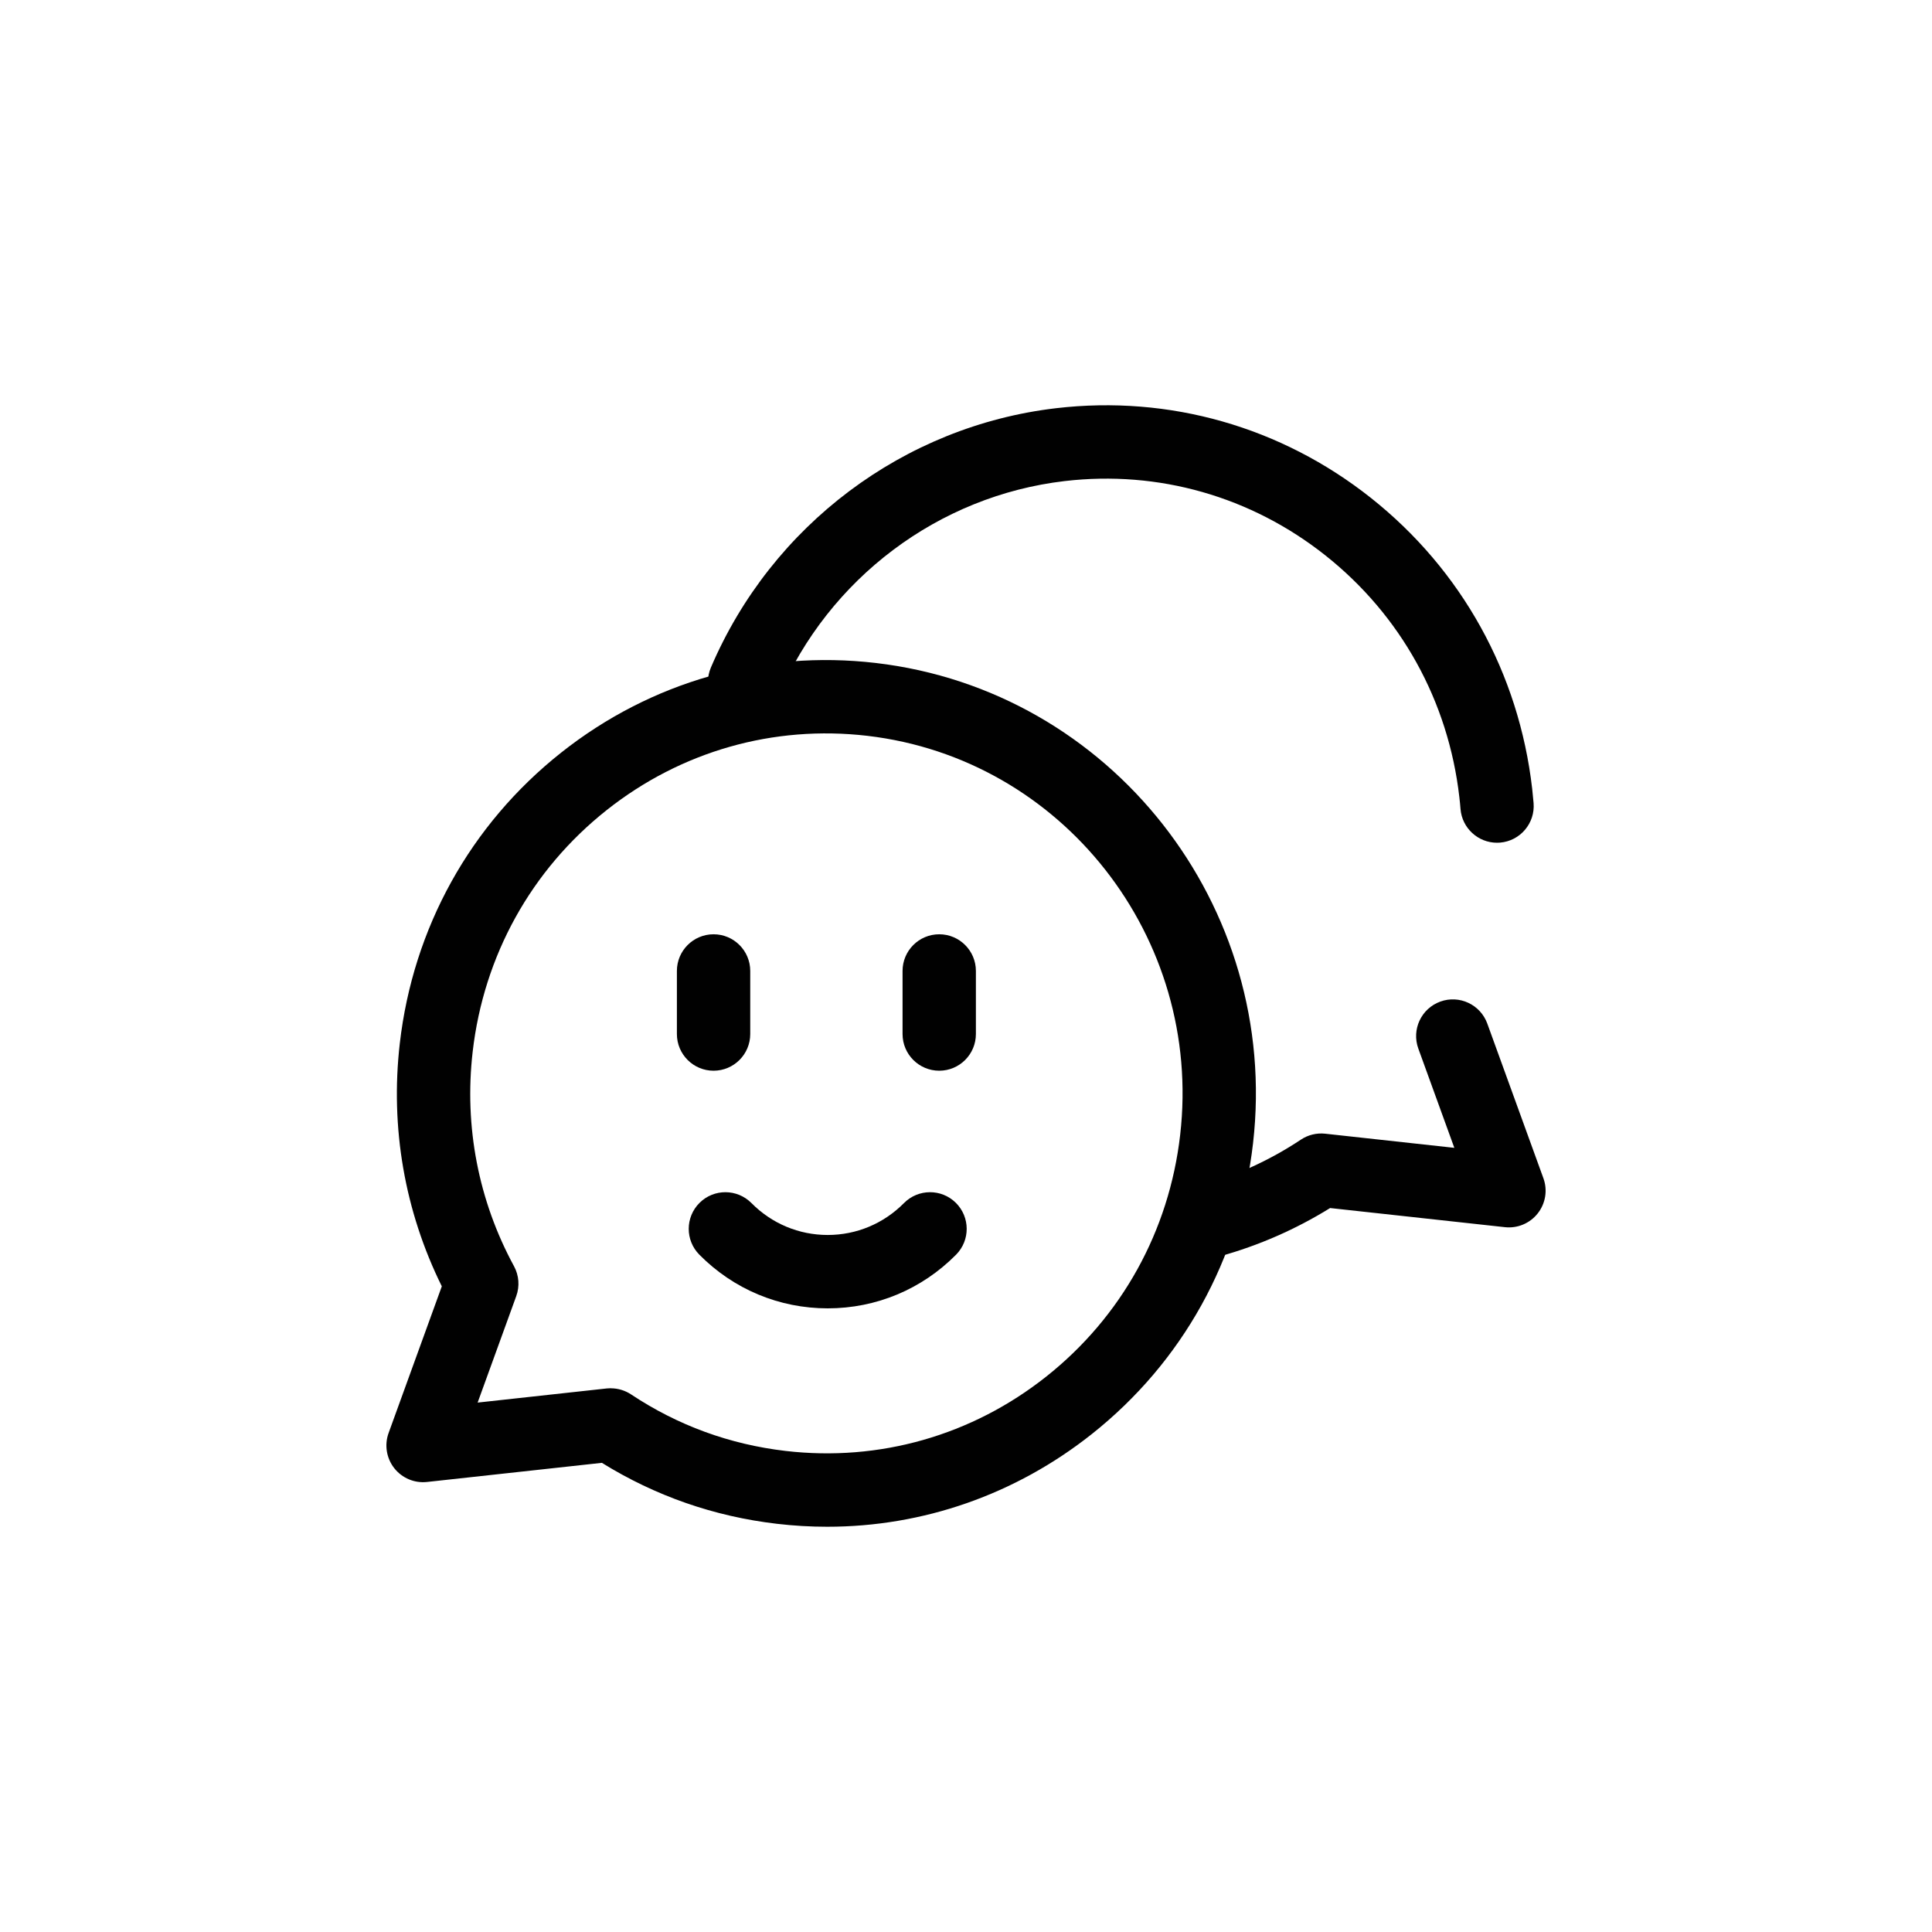
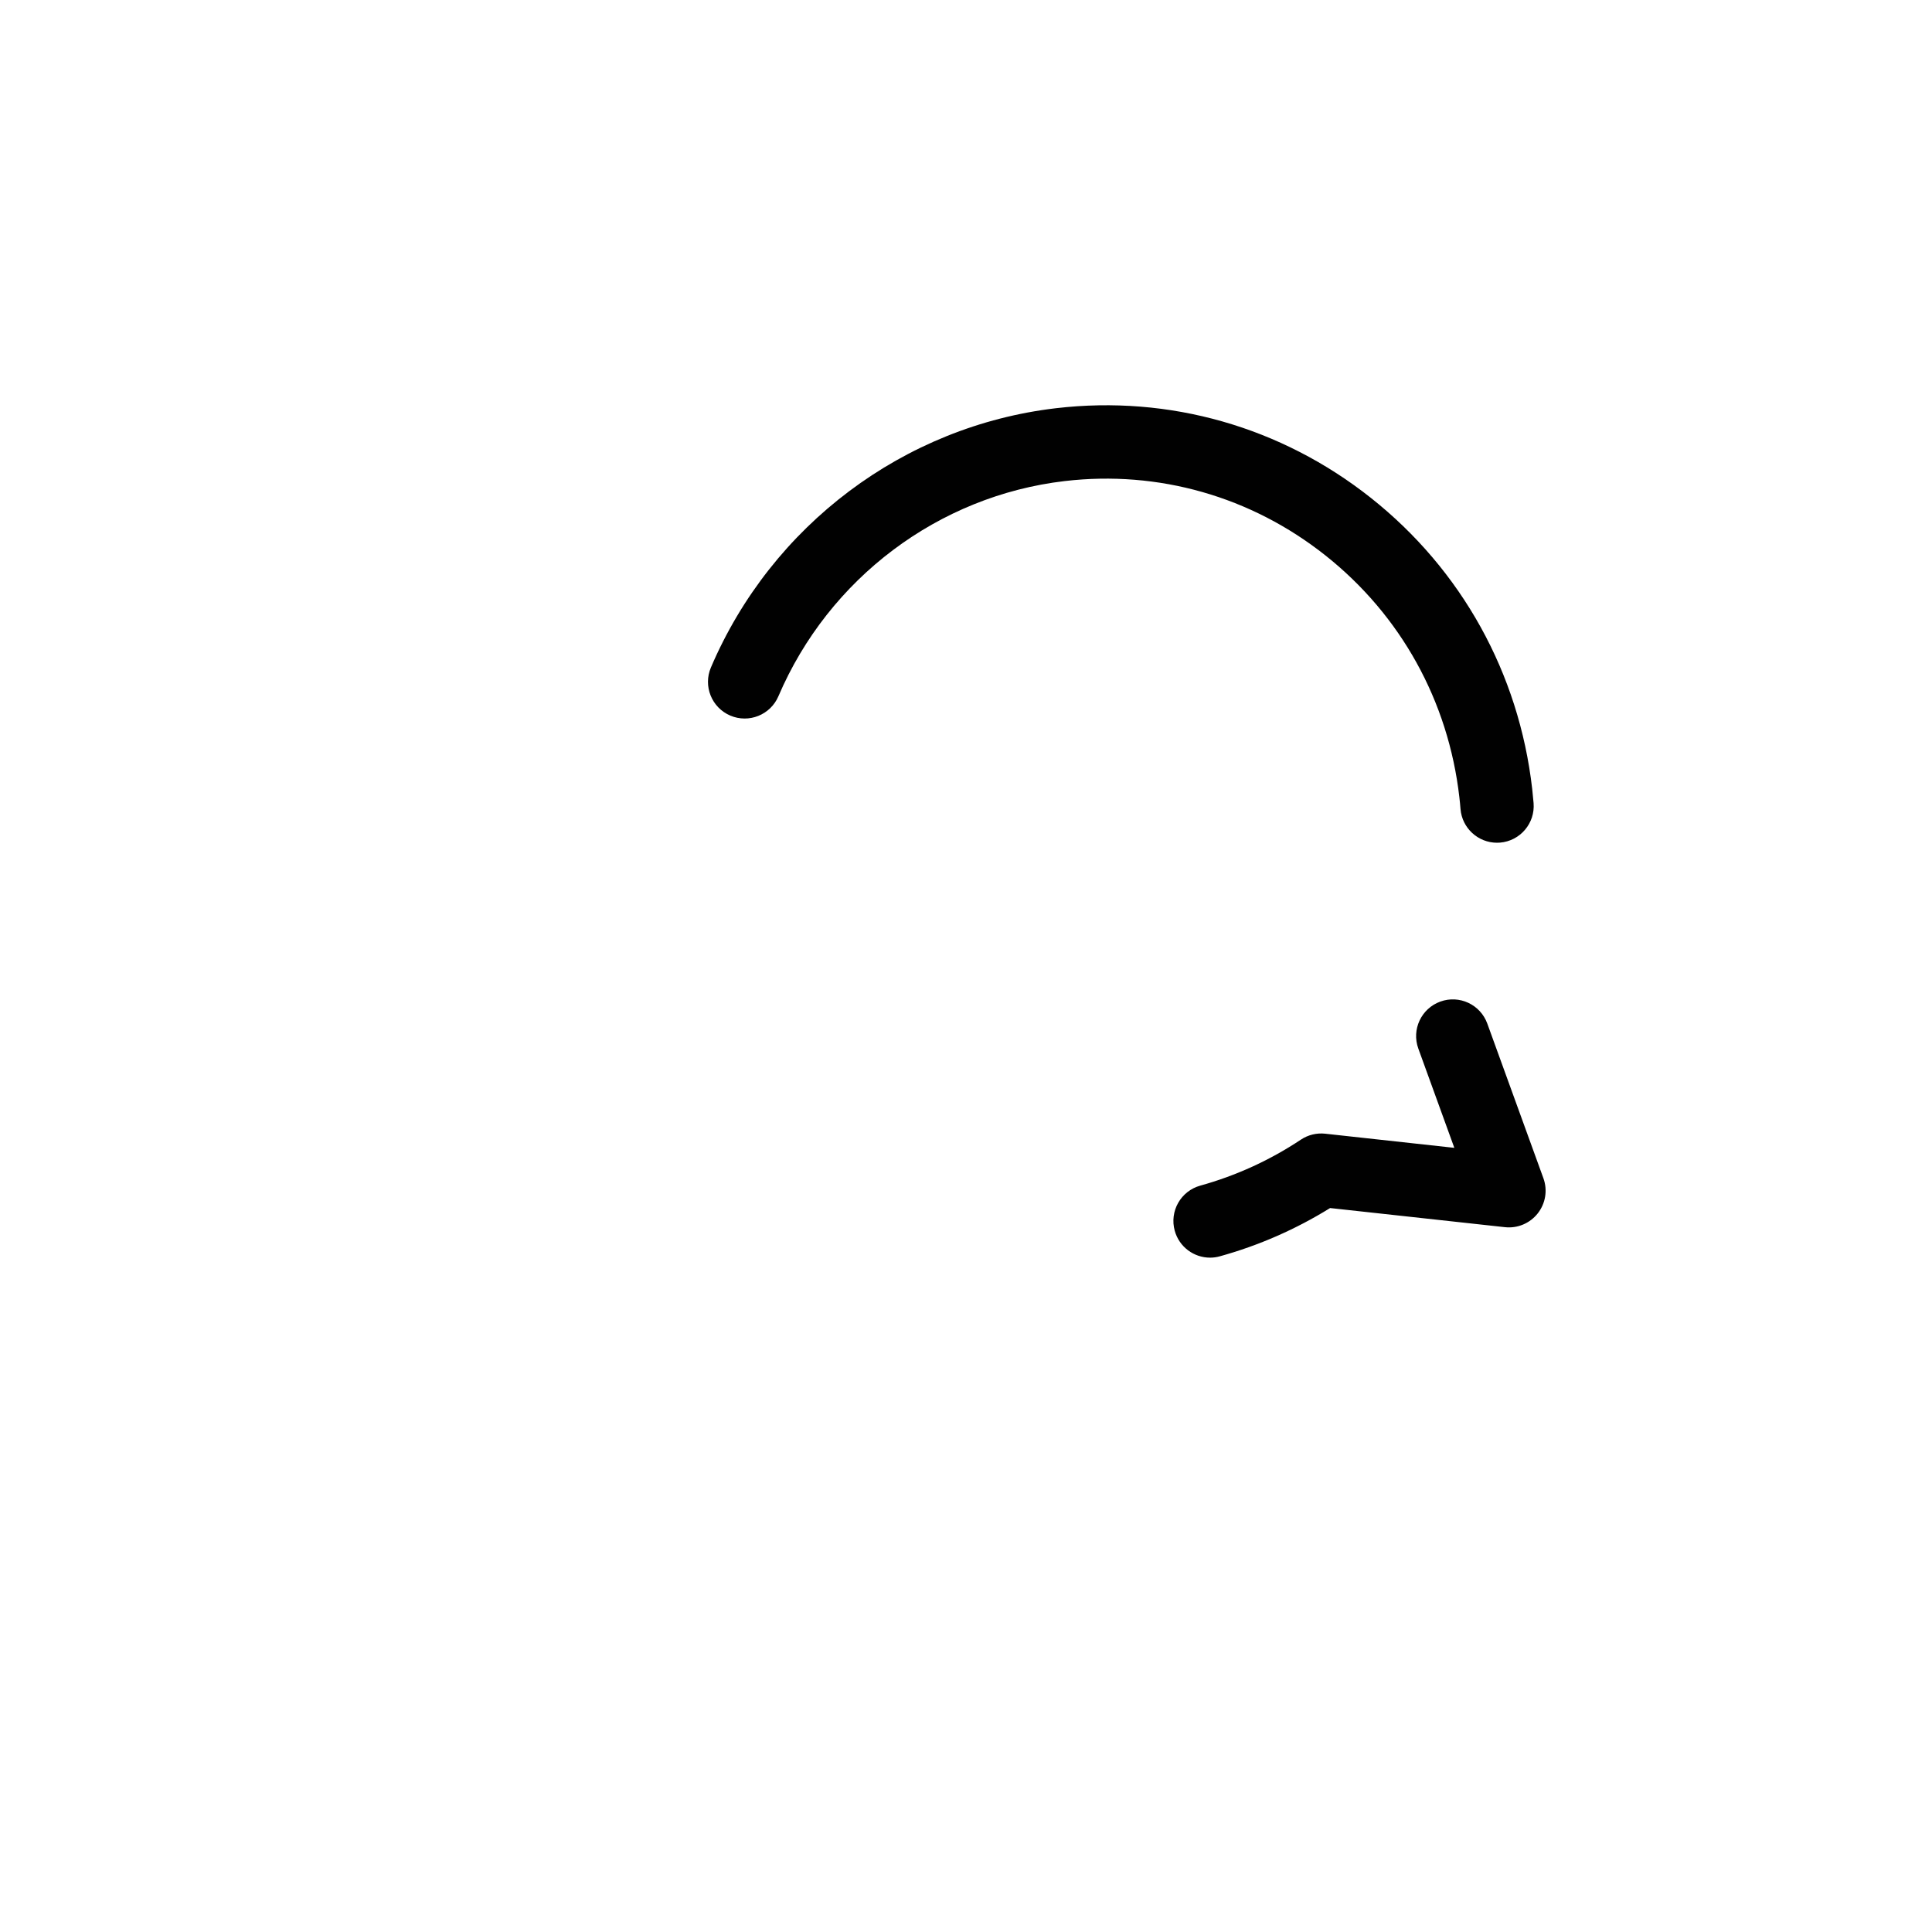
<svg xmlns="http://www.w3.org/2000/svg" id="Layer_1" data-name="Layer 1" viewBox="0 0 500 500">
  <defs>
    <style>
      .cls-1 {
        fill: #010101;
      }
    </style>
  </defs>
  <g>
-     <path class="cls-1" d="M214.08,395.12c-4.31,0-8.65-.25-12.99-.76-16.28-1.9-31.5-7.21-45.32-15.78l-45.24,4.95c-3.26.36-6.47-.99-8.5-3.57-2.02-2.58-2.58-6.02-1.46-9.1l13.77-37.96c-9.61-19.45-13.37-41.07-10.88-62.81,3.43-29.94,18.26-56.68,41.75-75.3,23.21-18.39,52.14-26.64,81.45-23.21h0c60.87,7.11,104.66,62.86,97.63,124.27-3.43,29.94-18.26,56.68-41.75,75.3-19.77,15.67-43.68,23.97-68.46,23.97ZM158.07,359.29c1.86,0,3.69.55,5.25,1.58,12.07,8.02,25.52,12.94,39.97,14.63,24.27,2.83,48.23-3.99,67.46-19.23,19.51-15.46,31.83-37.69,34.68-62.59,5.85-51.03-30.47-97.35-80.97-103.25-24.27-2.83-48.23,3.99-67.46,19.23-19.51,15.46-31.83,37.69-34.68,62.58-2.21,19.3,1.49,38.48,10.7,55.45,1.3,2.39,1.51,5.21.58,7.76l-9.99,27.54,33.42-3.66c.34-.04.69-.06,1.03-.06Z" />
    <g>
      <g>
-         <path class="cls-1" d="M184.67,277.1c-5.24,0-9.49-4.25-9.49-9.49v-16.33c0-5.24,4.25-9.49,9.49-9.49s9.49,4.25,9.49,9.49v16.33c0,5.24-4.25,9.49-9.49,9.49Z" />
-         <path class="cls-1" d="M243.07,277.1c-5.24,0-9.49-4.25-9.49-9.49v-16.33c0-5.24,4.25-9.49,9.49-9.49s9.49,4.25,9.49,9.49v16.33c0,5.24-4.25,9.49-9.49,9.49Z" />
-       </g>
-       <path class="cls-1" d="M214.22,338.6s0,0,0,0c-12.56,0-24.36-4.93-33.23-13.89-3.69-3.73-3.66-9.73.06-13.42,3.72-3.69,9.73-3.66,13.42.06,5.28,5.33,12.29,8.26,19.74,8.26s14.46-2.93,19.74-8.26c3.69-3.72,9.7-3.75,13.42-.06,3.72,3.69,3.75,9.7.06,13.42-8.87,8.96-20.67,13.89-33.23,13.89Z" />
+         </g>
    </g>
  </g>
  <path class="cls-1" d="M313.16,325.48c-4.16,0-7.97-2.75-9.14-6.96-1.4-5.05,1.56-10.28,6.61-11.68,9.26-2.57,18.02-6.57,26.05-11.91,1.85-1.23,4.07-1.77,6.28-1.53l33.42,3.66-9.32-25.69c-1.79-4.93.76-10.37,5.69-12.16s10.37.76,12.16,5.69l14.52,40.02c1.12,3.08.57,6.52-1.46,9.1s-5.24,3.93-8.5,3.57l-45.24-4.95c-8.88,5.5-18.46,9.7-28.53,12.49-.85.24-1.7.35-2.54.35Z" />
  <path class="cls-1" d="M387.43,218.1c-4.89,0-9.04-3.76-9.45-8.72-.08-1.02-.18-2.05-.3-3.07-2.85-24.89-15.17-47.12-34.68-62.58-19.23-15.24-43.18-22.07-67.46-19.23-32.65,3.82-61.04,25.16-74.09,55.69-2.06,4.82-7.64,7.06-12.46,5-4.82-2.06-7.06-7.64-5-12.46,15.71-36.78,49.94-62.49,89.34-67.09,29.32-3.42,58.24,4.82,81.45,23.21,23.49,18.62,38.32,45.36,41.75,75.3.14,1.23.26,2.46.36,3.68.43,5.22-3.46,9.81-8.68,10.24-.26.02-.53.03-.79.03Z" />
</svg>